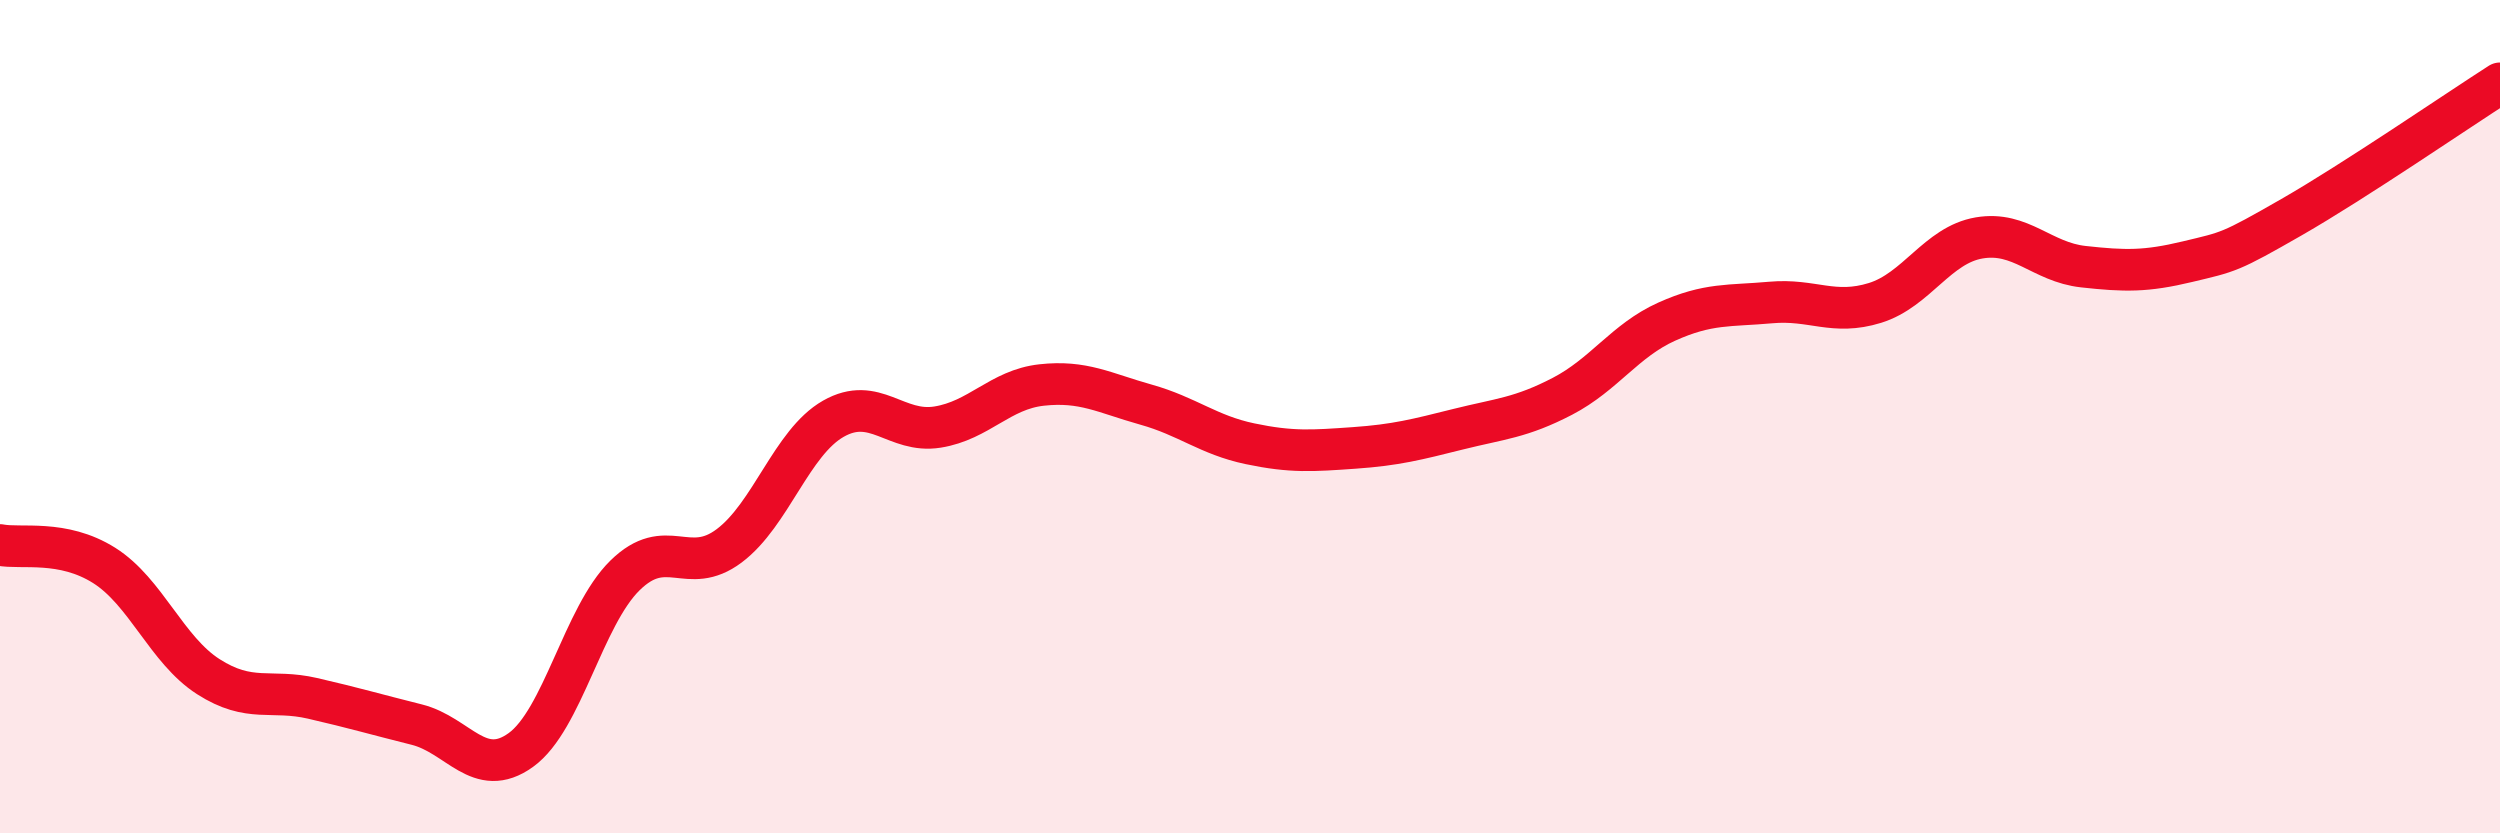
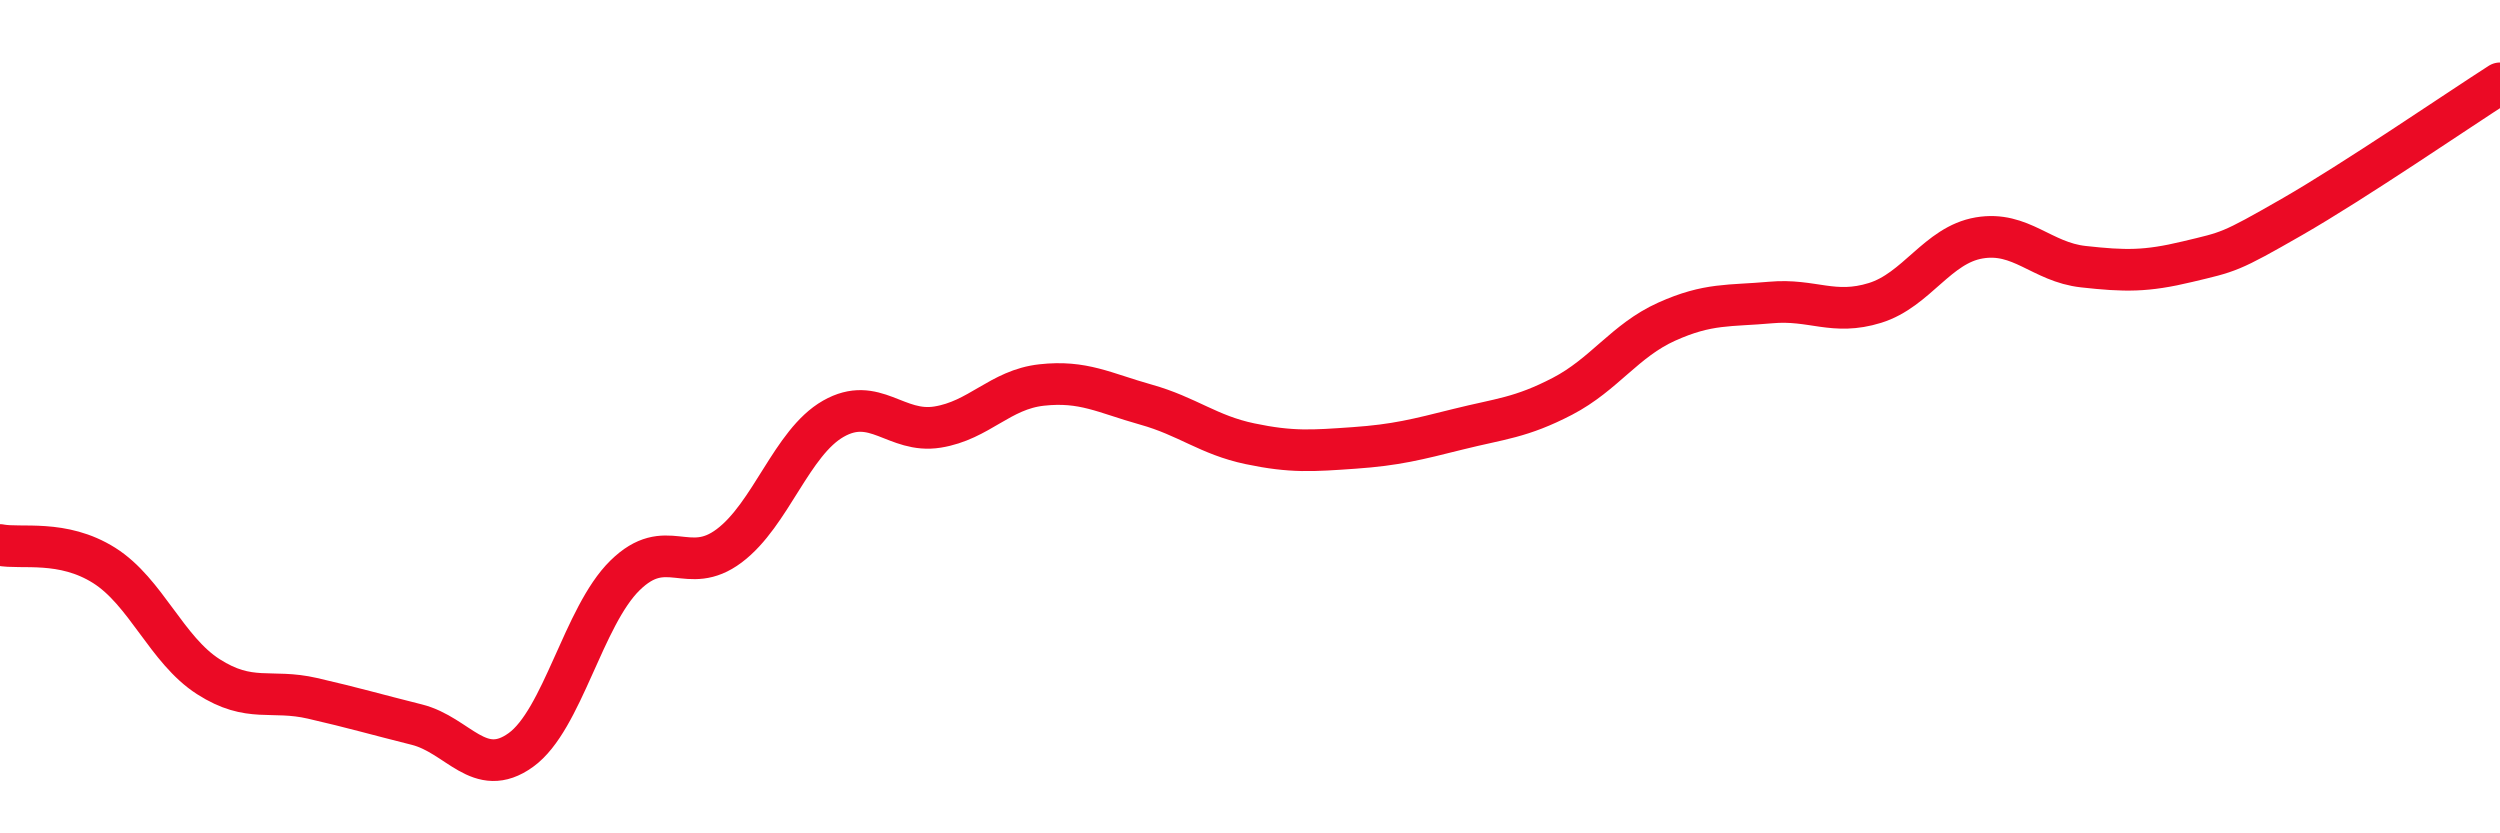
<svg xmlns="http://www.w3.org/2000/svg" width="60" height="20" viewBox="0 0 60 20">
-   <path d="M 0,13.08 C 0.5,13.18 1.5,12.94 2.5,13.57 C 3.5,14.2 4,15.6 5,16.24 C 6,16.88 6.5,16.53 7.5,16.76 C 8.5,16.99 9,17.14 10,17.39 C 11,17.64 11.5,18.72 12.5,18 C 13.5,17.28 14,14.79 15,13.81 C 16,12.83 16.5,13.85 17.5,13.1 C 18.5,12.35 19,10.62 20,10.05 C 21,9.48 21.5,10.41 22.5,10.25 C 23.5,10.09 24,9.35 25,9.24 C 26,9.13 26.5,9.43 27.5,9.71 C 28.5,9.99 29,10.44 30,10.65 C 31,10.86 31.5,10.82 32.5,10.75 C 33.5,10.68 34,10.55 35,10.3 C 36,10.05 36.5,10.03 37.5,9.51 C 38.5,8.99 39,8.17 40,7.72 C 41,7.27 41.5,7.35 42.5,7.26 C 43.5,7.17 44,7.58 45,7.27 C 46,6.96 46.5,5.88 47.5,5.71 C 48.5,5.54 49,6.29 50,6.4 C 51,6.51 51.5,6.52 52.5,6.28 C 53.5,6.04 53.5,6.07 55,5.21 C 56.5,4.35 59,2.64 60,2L60 20L0 20Z" fill="#EB0A25" opacity="0.1" stroke-linecap="round" stroke-linejoin="round" />
  <path d="M 0,13.08 C 0.5,13.18 1.5,12.94 2.5,13.57 C 3.5,14.2 4,15.6 5,16.24 C 6,16.88 6.5,16.53 7.5,16.76 C 8.5,16.99 9,17.14 10,17.39 C 11,17.64 11.5,18.72 12.5,18 C 13.5,17.28 14,14.79 15,13.81 C 16,12.83 16.5,13.85 17.5,13.1 C 18.5,12.35 19,10.62 20,10.05 C 21,9.48 21.5,10.41 22.5,10.25 C 23.5,10.09 24,9.35 25,9.24 C 26,9.13 26.5,9.43 27.5,9.71 C 28.5,9.99 29,10.44 30,10.65 C 31,10.86 31.5,10.82 32.5,10.75 C 33.5,10.68 34,10.55 35,10.3 C 36,10.05 36.5,10.03 37.5,9.51 C 38.5,8.99 39,8.17 40,7.72 C 41,7.27 41.5,7.35 42.5,7.26 C 43.5,7.17 44,7.58 45,7.27 C 46,6.96 46.5,5.88 47.5,5.71 C 48.5,5.54 49,6.29 50,6.4 C 51,6.51 51.5,6.52 52.5,6.28 C 53.5,6.04 53.5,6.07 55,5.21 C 56.5,4.35 59,2.64 60,2" stroke="#EB0A25" stroke-width="1" fill="none" stroke-linecap="round" stroke-linejoin="round" />
</svg>